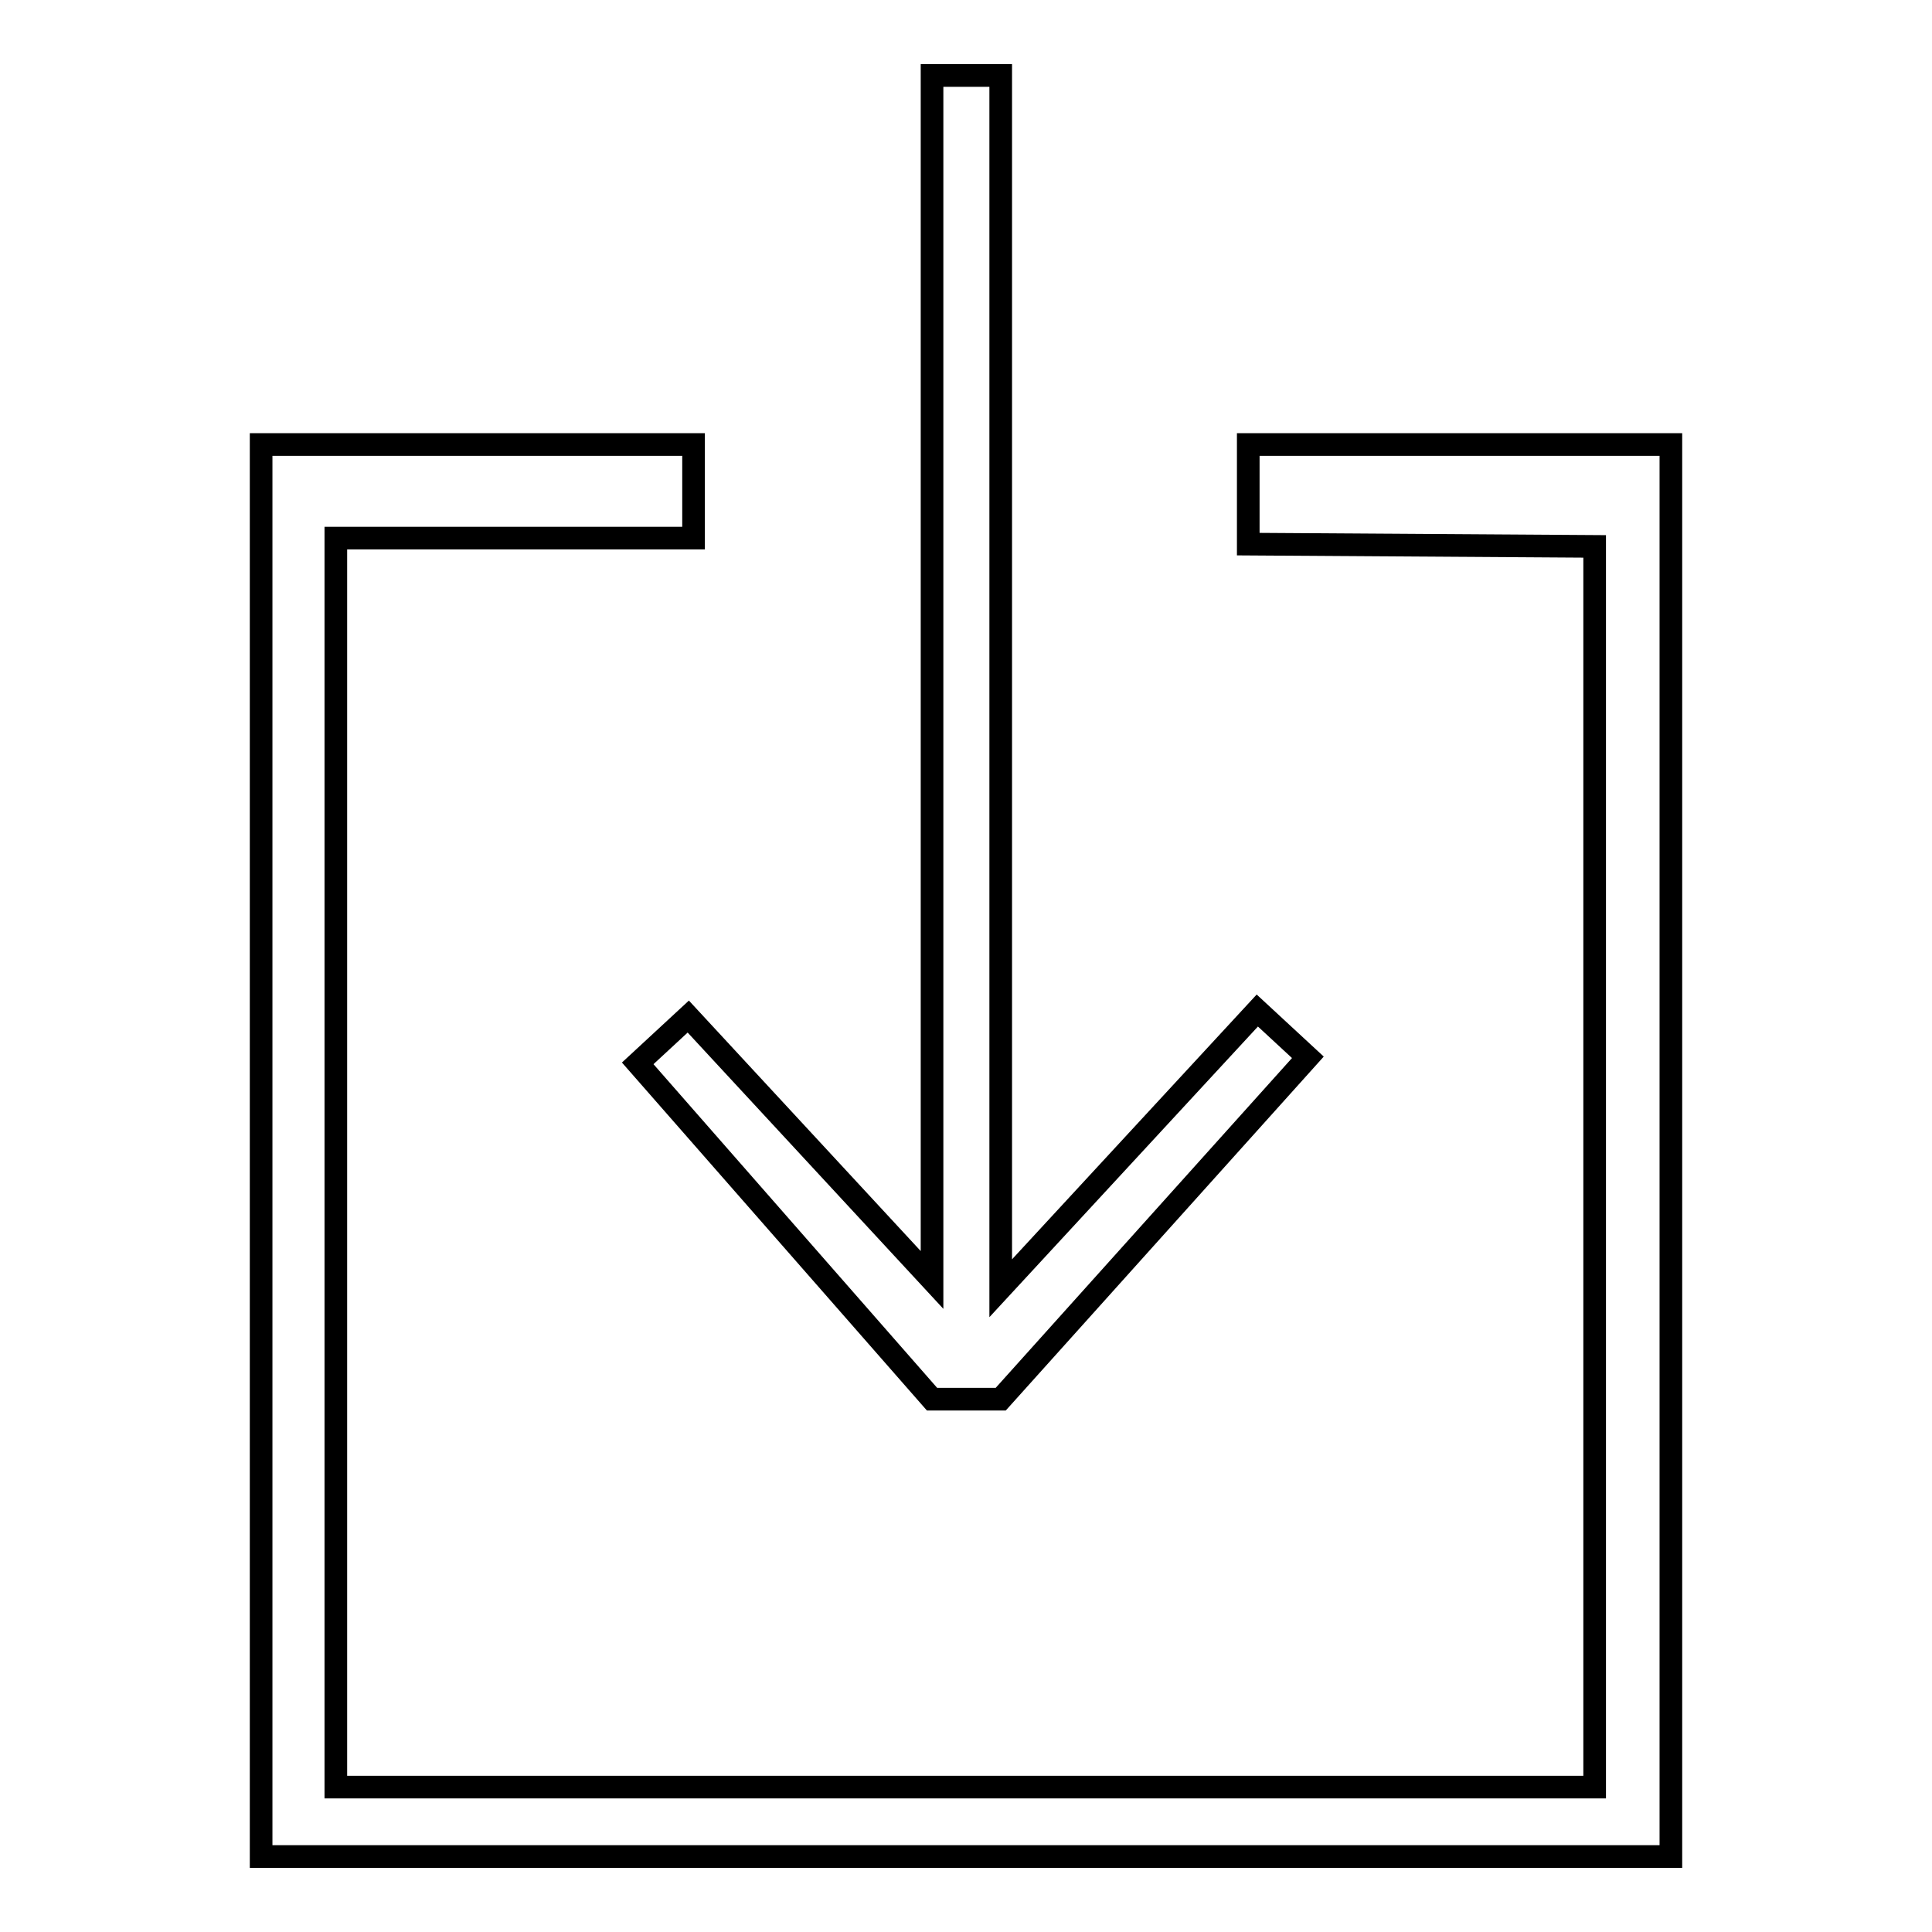
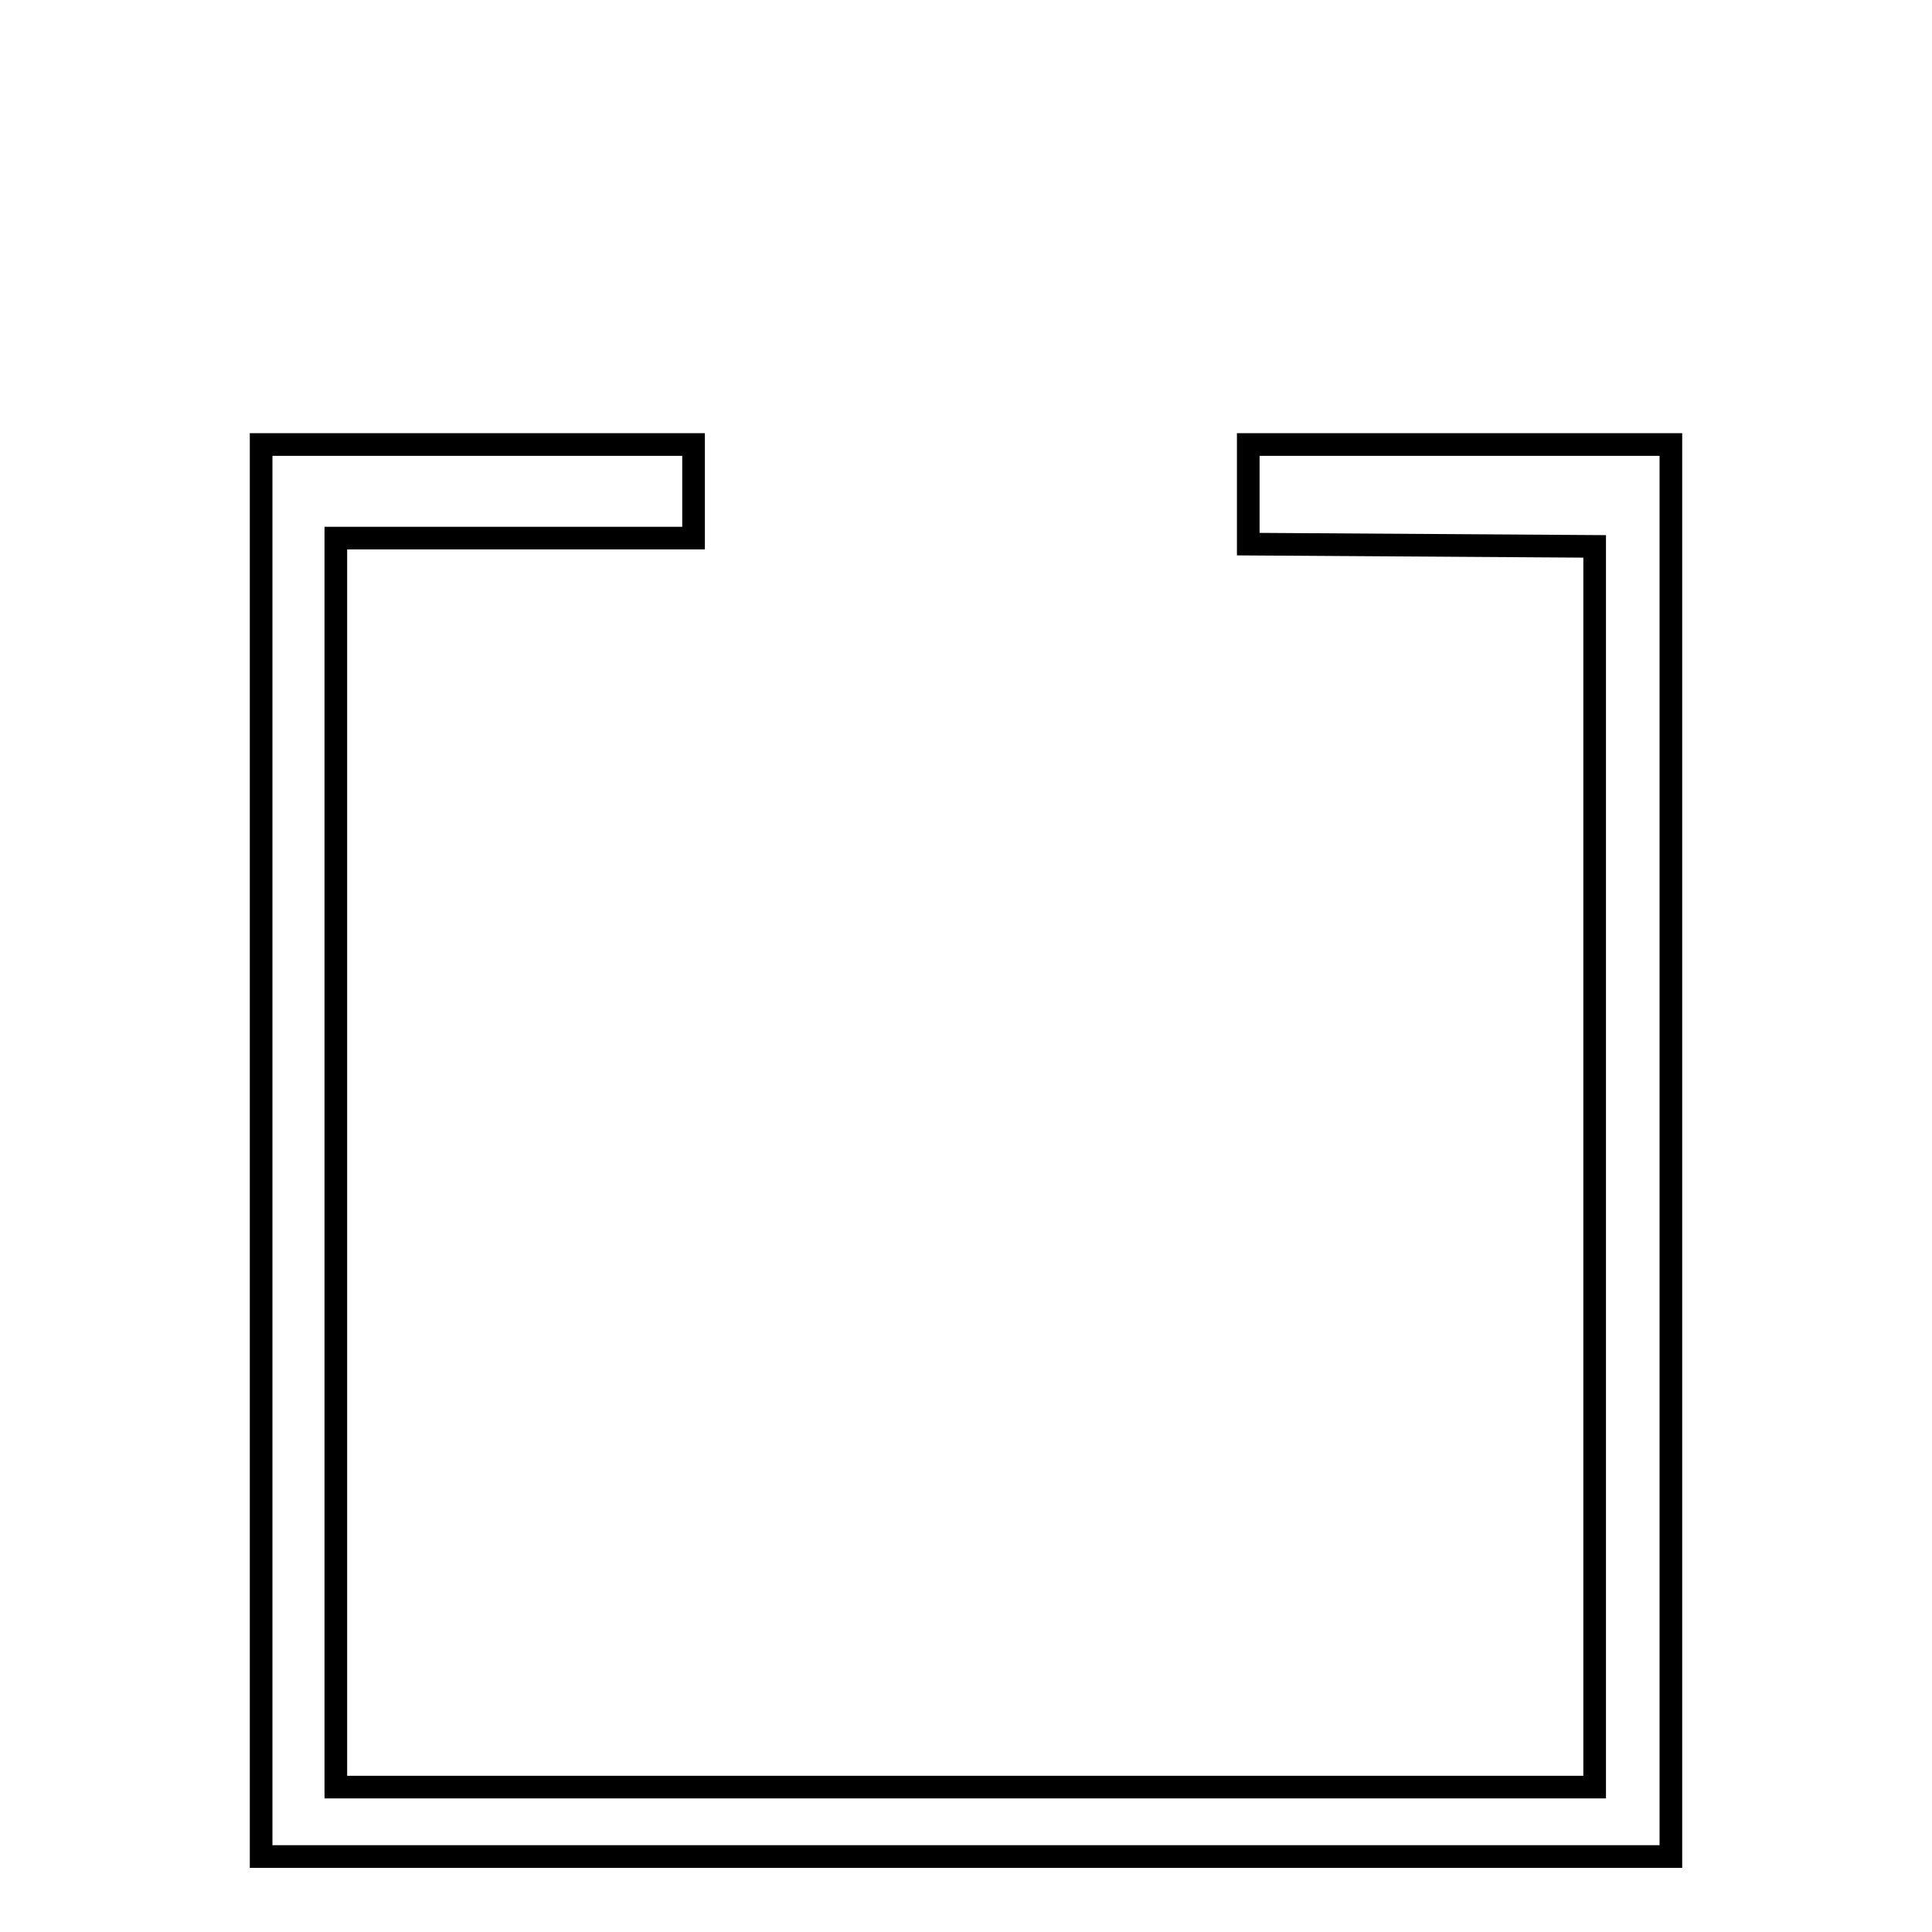
<svg xmlns="http://www.w3.org/2000/svg" version="1.1" x="0px" y="0px" viewBox="0 0 256 256" enable-background="new 0 0 256 256" xml:space="preserve">
  <g>
    <g>
      <path stroke-width="3" fill-opacity="0" stroke="#000000" d="M165.4,58.9v13.2l45.9,0.3v164.4H44.5V71.3h47.4V58.9H34.6V246h186.8V58.9H165.4z" />
-       <path stroke-width="3" fill-opacity="0" stroke="#000000" d="M91.2,134.7l-6.7,6.2l39,44.5h9.1l40.7-45.3l-6.7-6.2l-34,36.8V10h-9.1v159.6L91.2,134.7z" />
    </g>
  </g>
</svg>